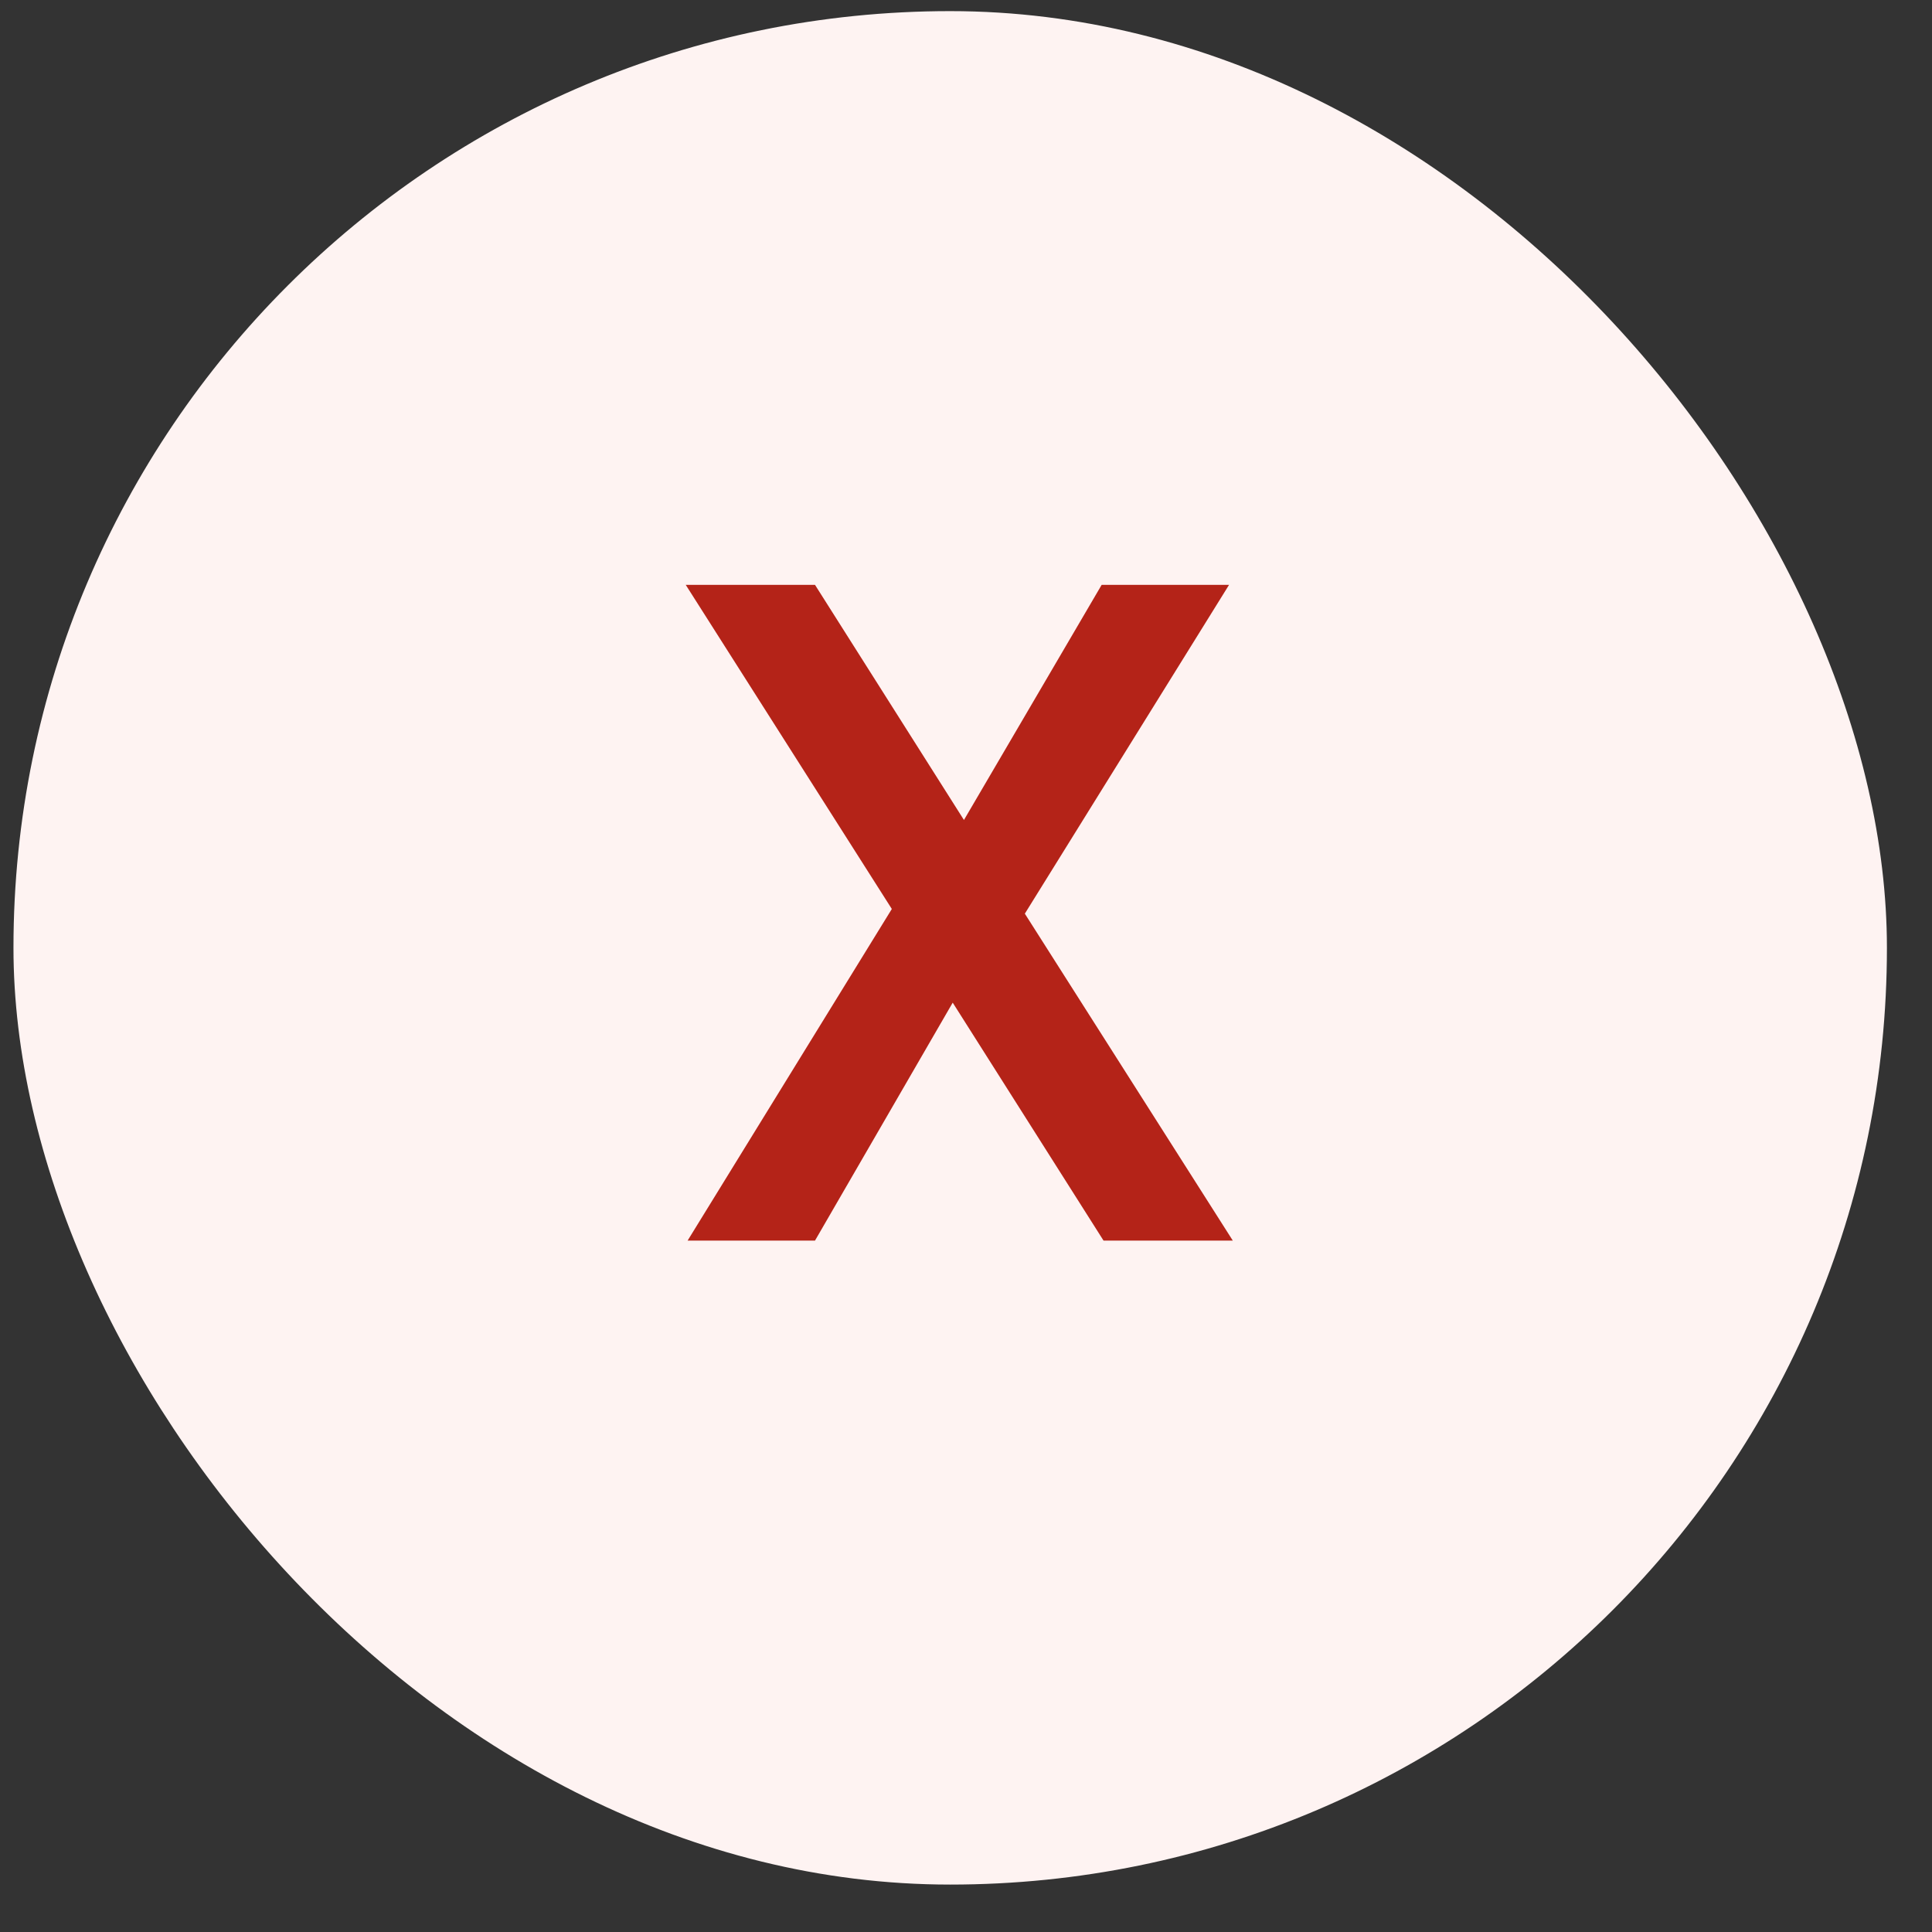
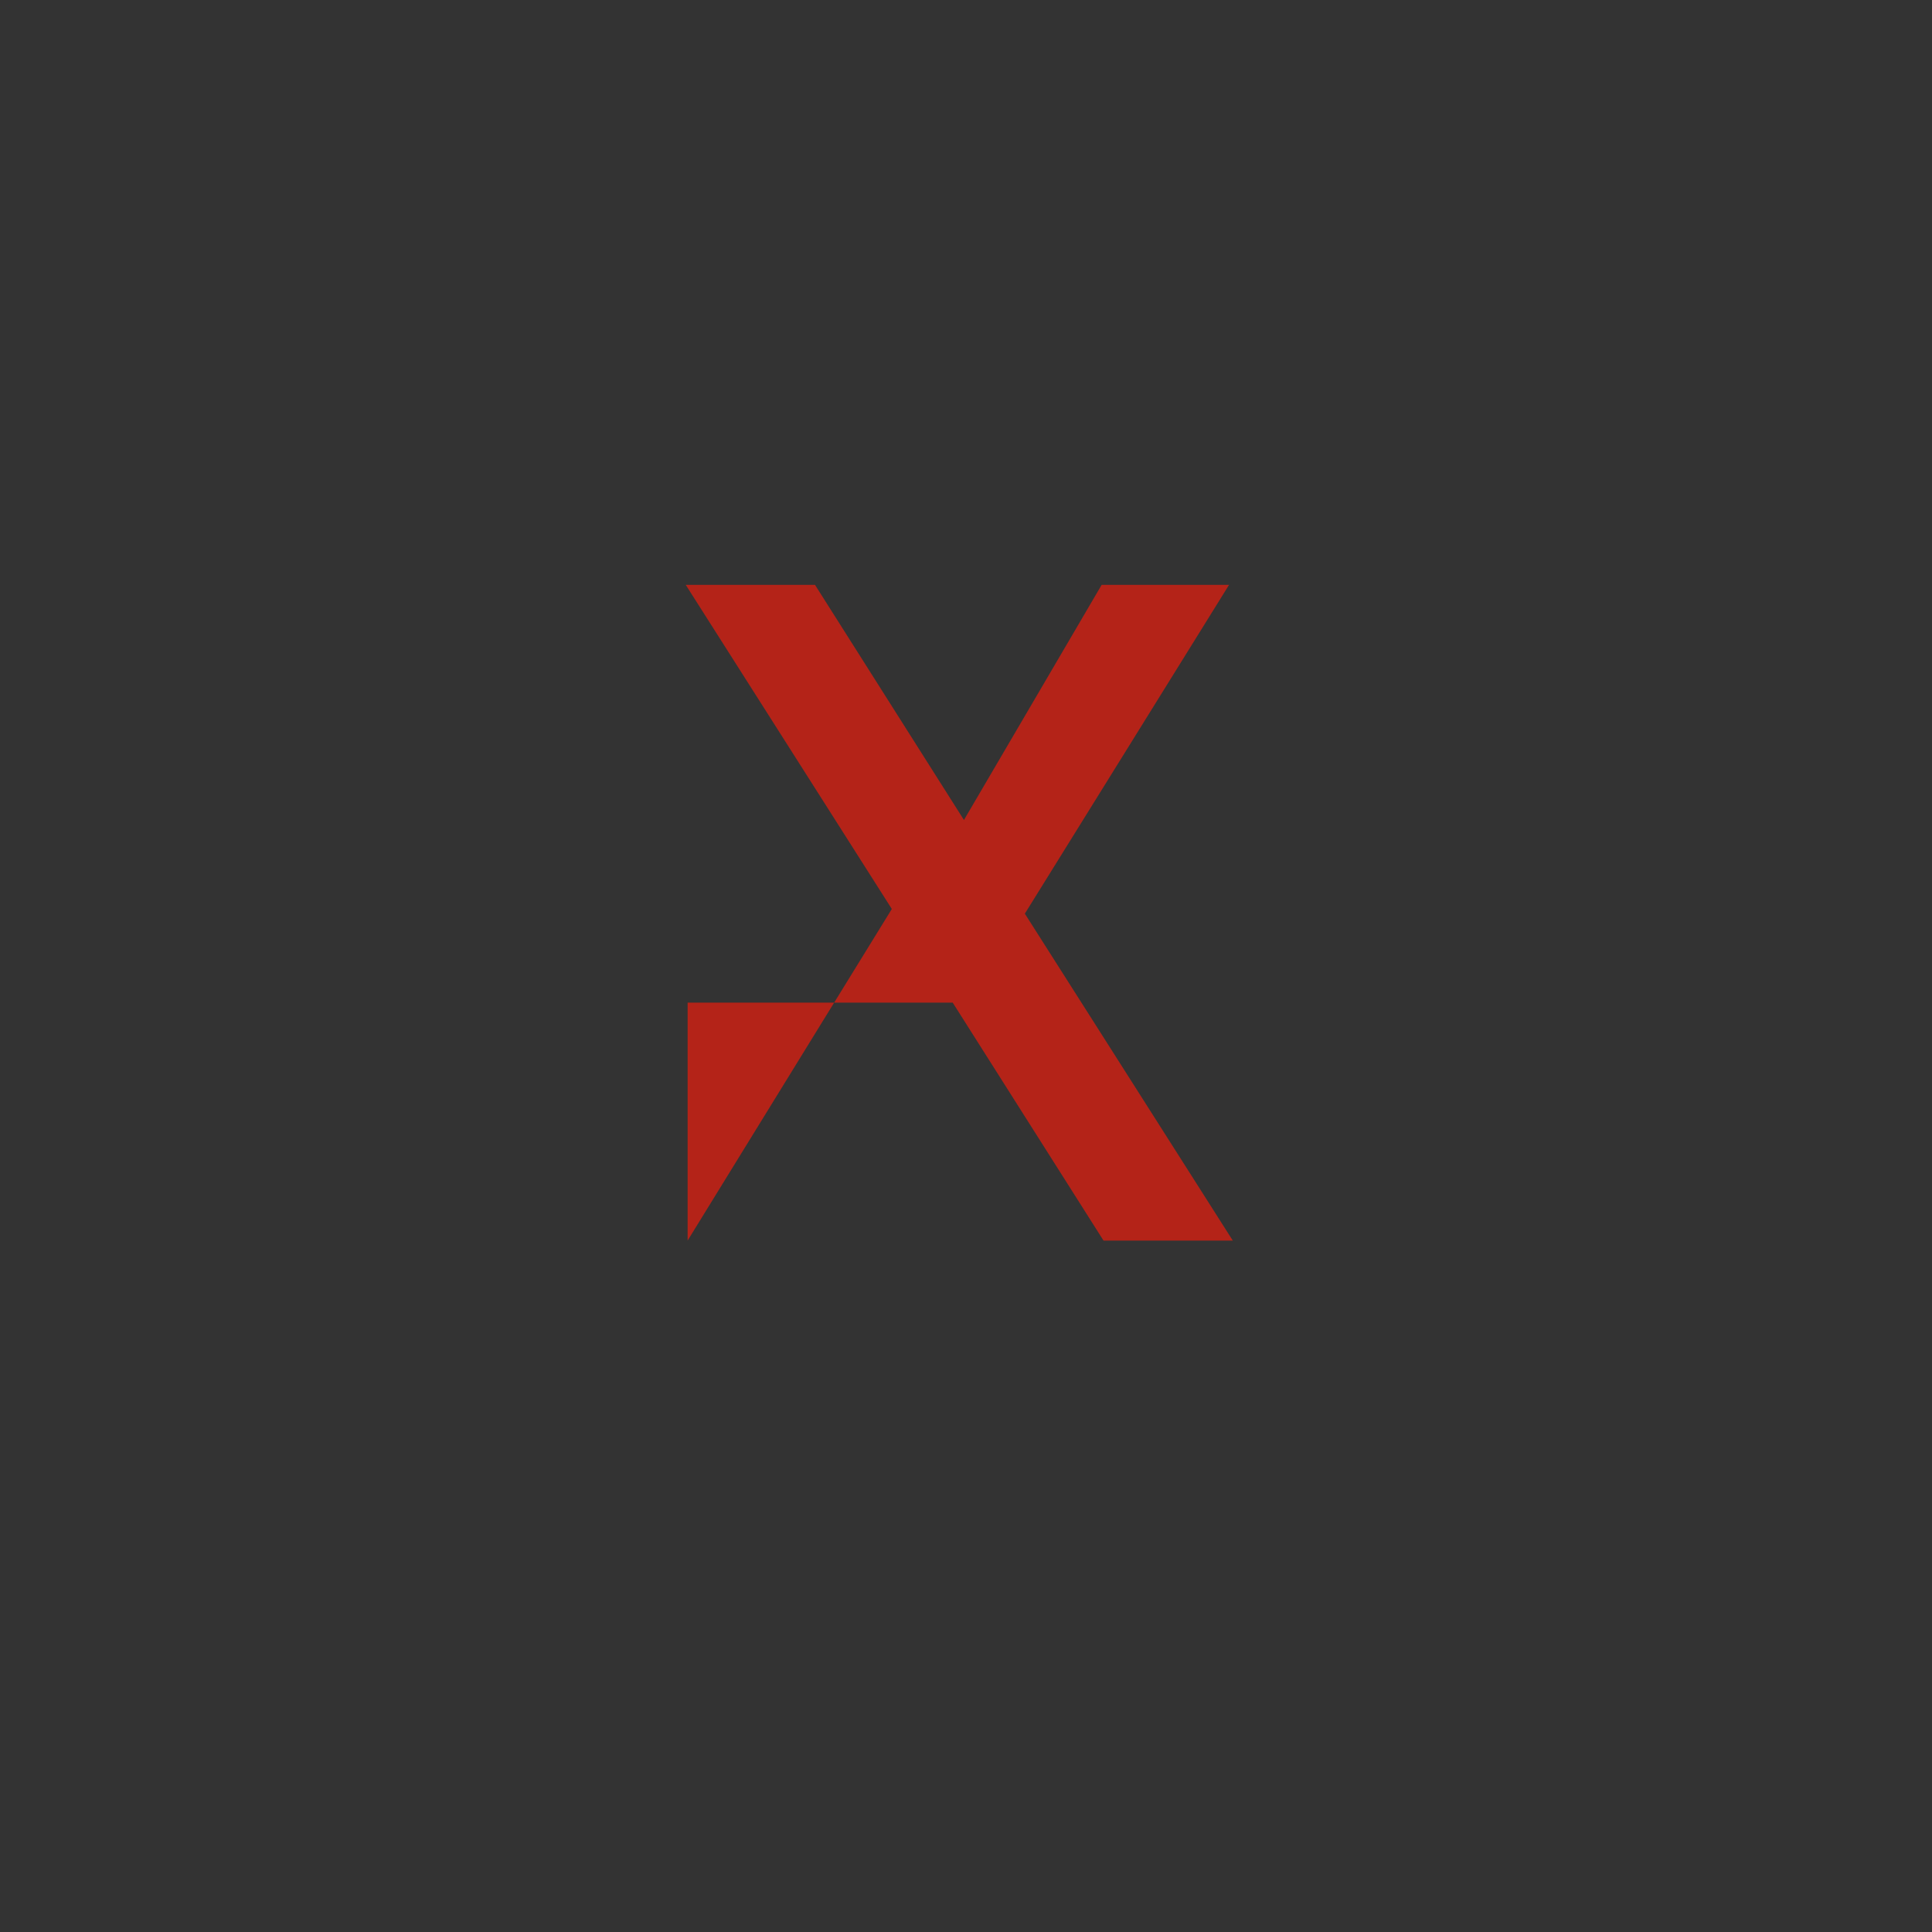
<svg xmlns="http://www.w3.org/2000/svg" width="33" height="33" viewBox="0 0 33 33" fill="none">
  <rect x="0" y="0" width="33" height="33" fill="#333333" stroke="none" />
-   <rect x="0.23" y="0.19" width="32" height="32" rx="16" fill="#FEF3F2" />
-   <path d="M11.745 21.19L15.233 15.526L11.713 9.99H13.921L16.465 14.006L18.817 9.99H20.993L17.505 15.606L21.057 21.19H18.849L16.273 17.126L13.921 21.19H11.745Z" fill="#B42318" />
+   <path d="M11.745 21.19L15.233 15.526L11.713 9.99H13.921L16.465 14.006L18.817 9.99H20.993L17.505 15.606L21.057 21.19H18.849L16.273 17.126H11.745Z" fill="#B42318" />
</svg>